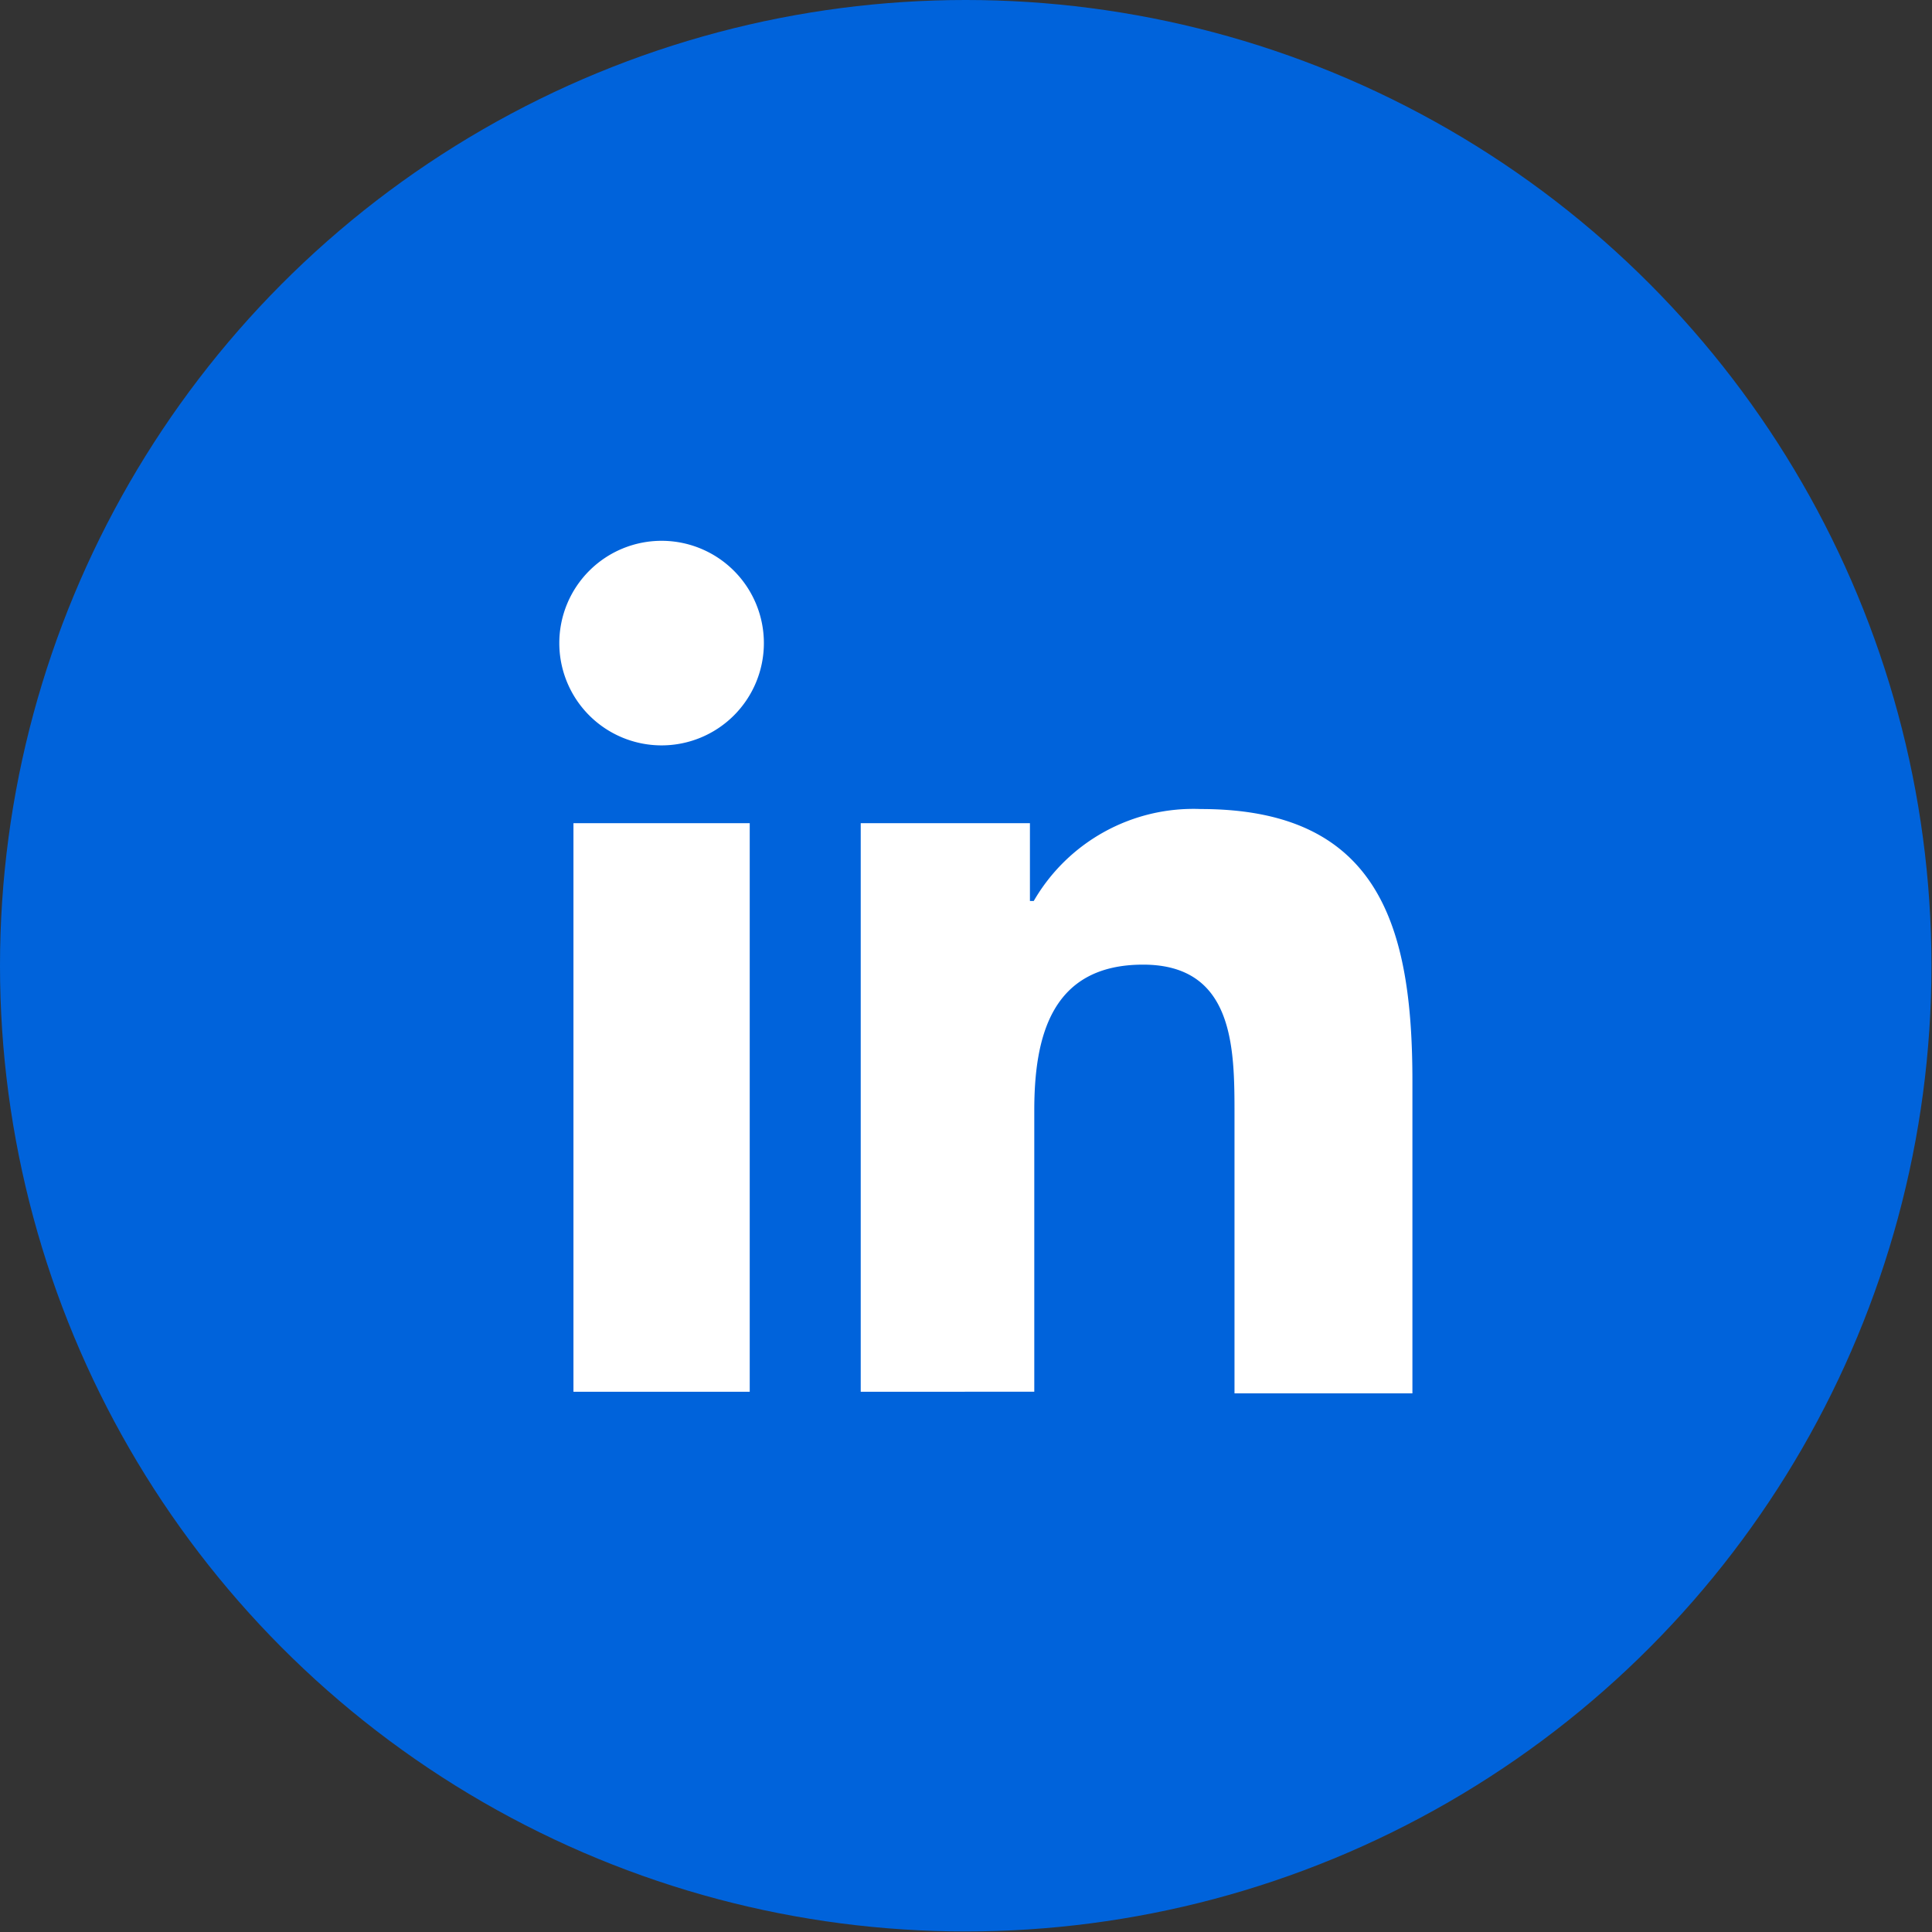
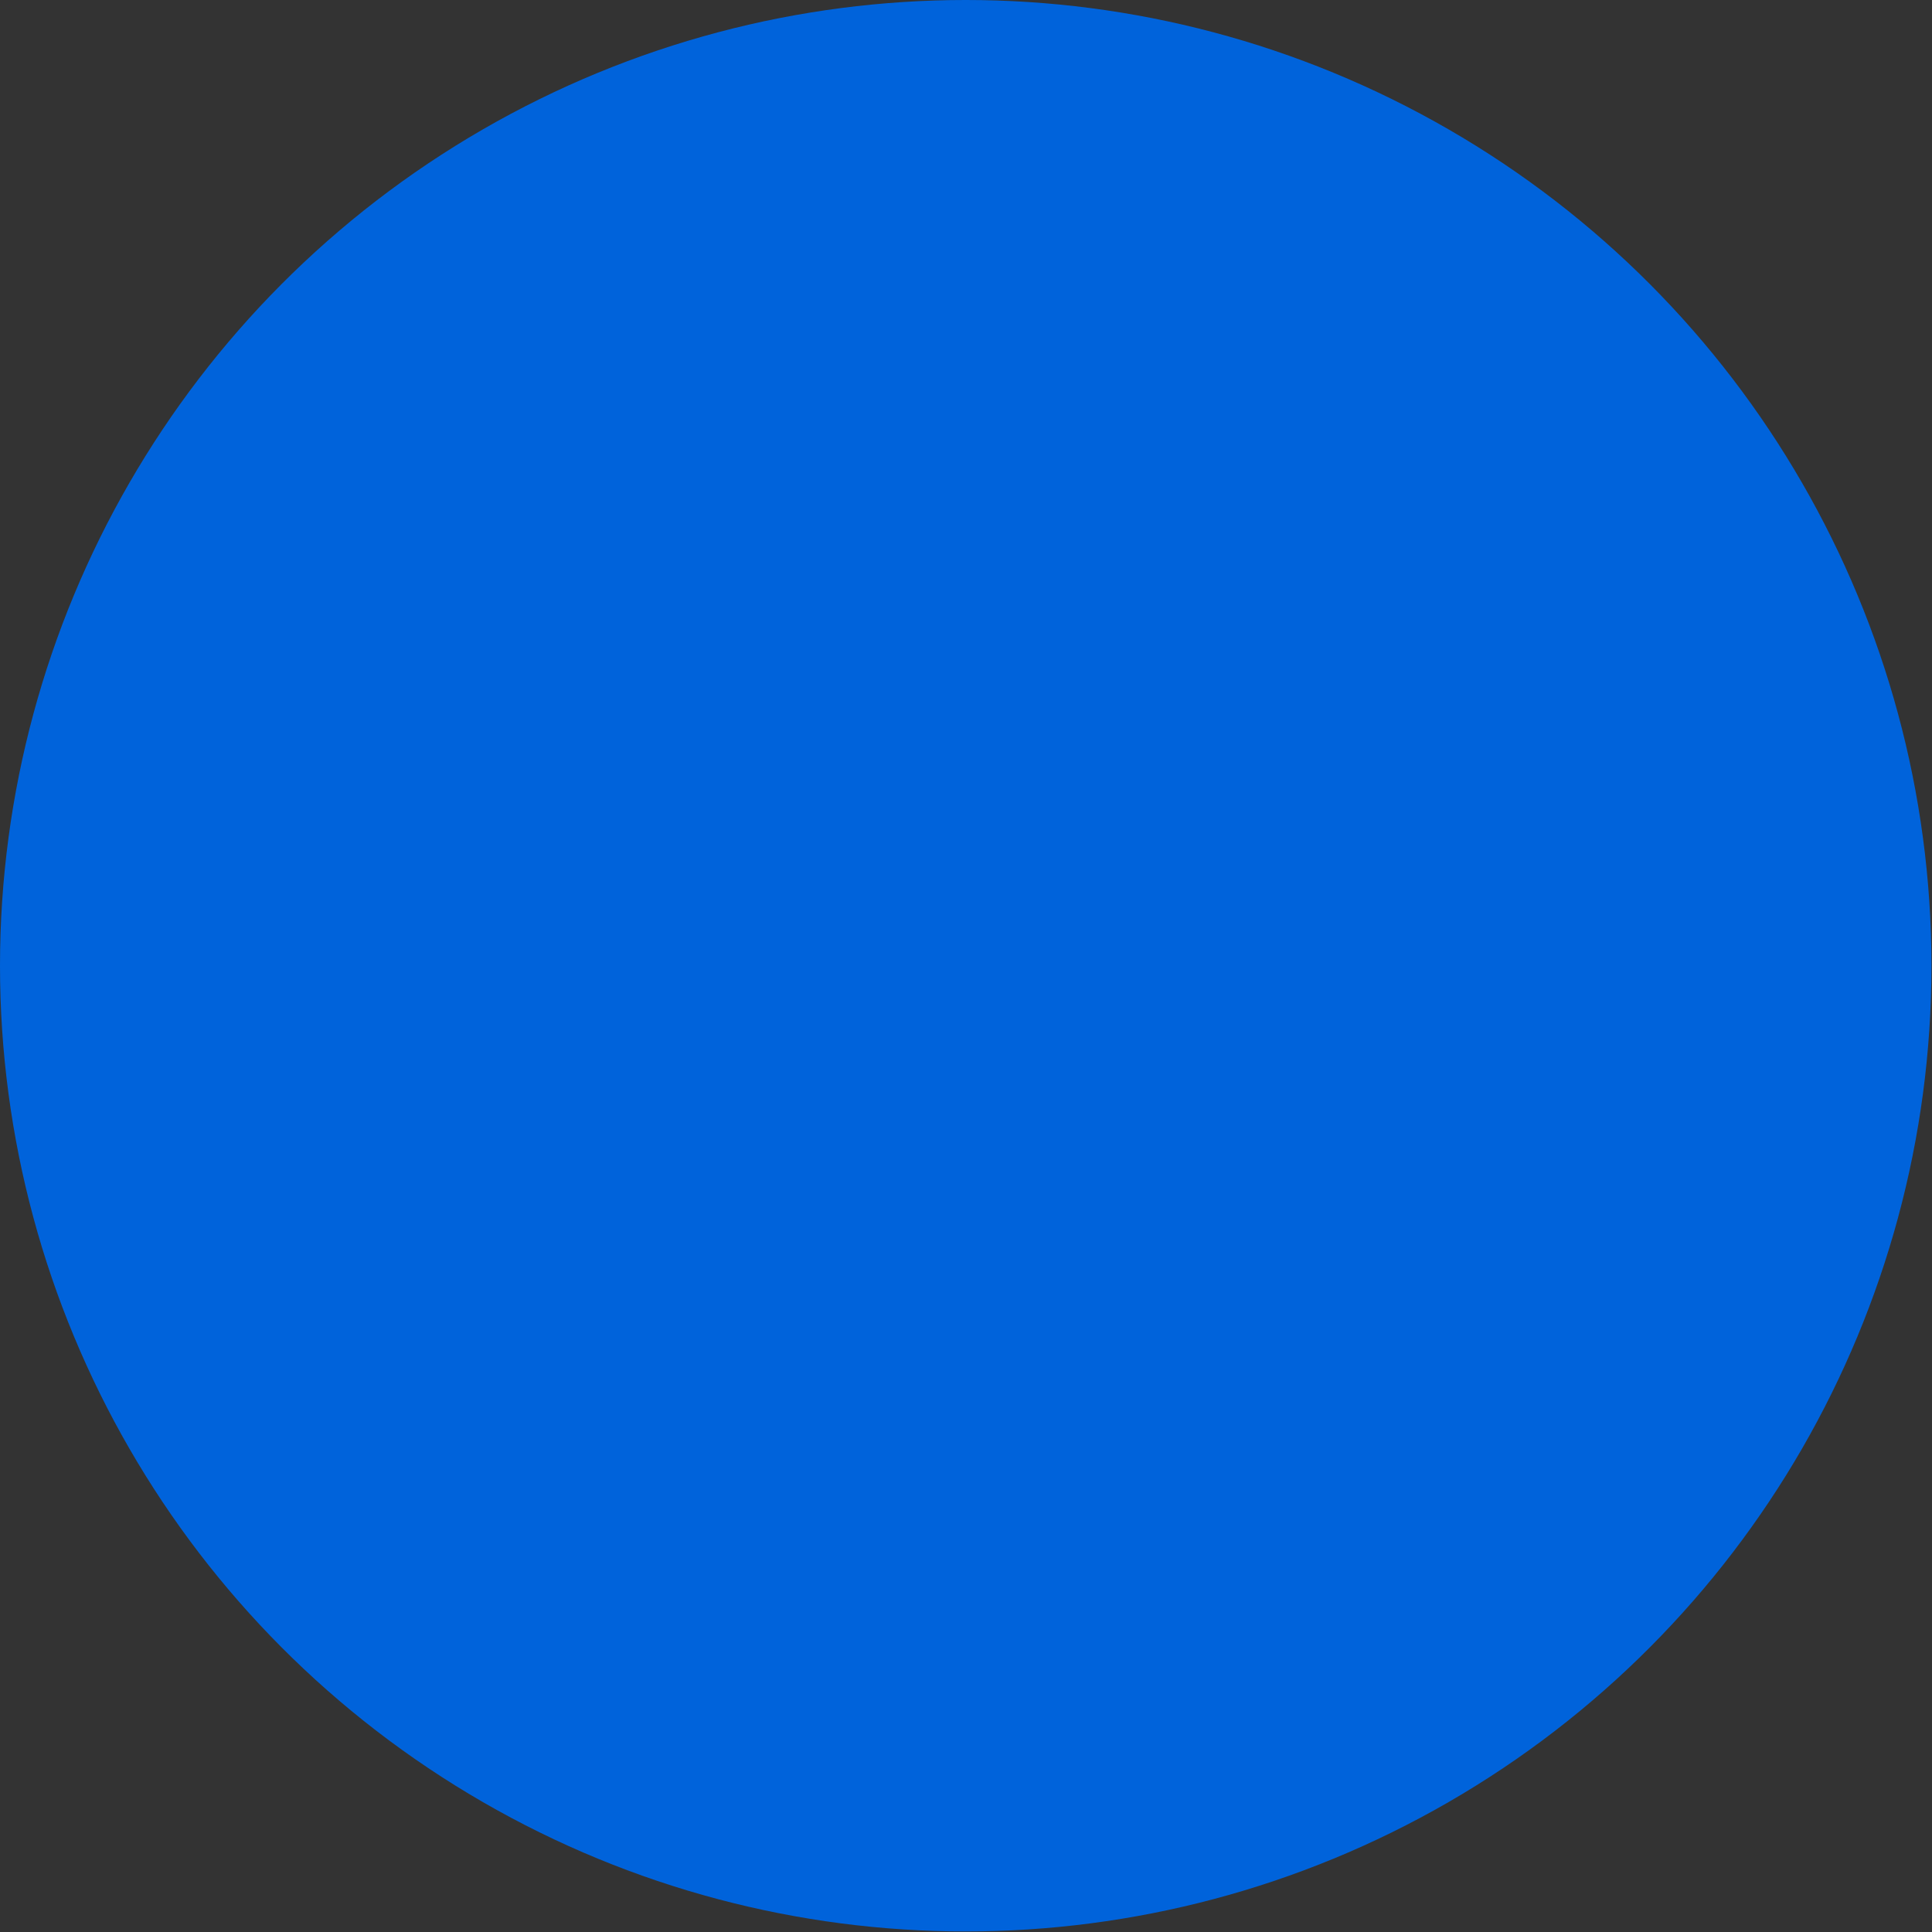
<svg xmlns="http://www.w3.org/2000/svg" width="35.51" height="35.51" viewBox="0 0 35.51 35.51">
  <rect x="0" y="0" width="35.51" height="35.51" fill="#333333" stroke="none" />
  <title>rs_in</title>
  <g id="b549bba3-91be-4e98-8722-5ab499cf9c61" data-name="Calque 2">
    <g id="b851e473-d5b9-4914-9e22-94bd789ffbe9" data-name="Calque 1">
      <circle cx="17.75" cy="17.75" r="17.75" fill="#0063db" />
-       <path d="M10.28,11.81a1.88,1.88,0,1,1,1.88,1.89A1.88,1.88,0,0,1,10.28,11.81Zm.26,13.77V15.13h3.24V25.58Zm12.15,0V20.49c0-1.21,0-2.76-1.68-2.76s-2,1.31-2,2.68v5.17H15.82V15.13h3.11v1.43H19a3.39,3.39,0,0,1,3.07-1.69c3.28,0,3.89,2.16,3.89,5v5.74H22.69Z" fill="#fff" />
    </g>
  </g>
</svg>